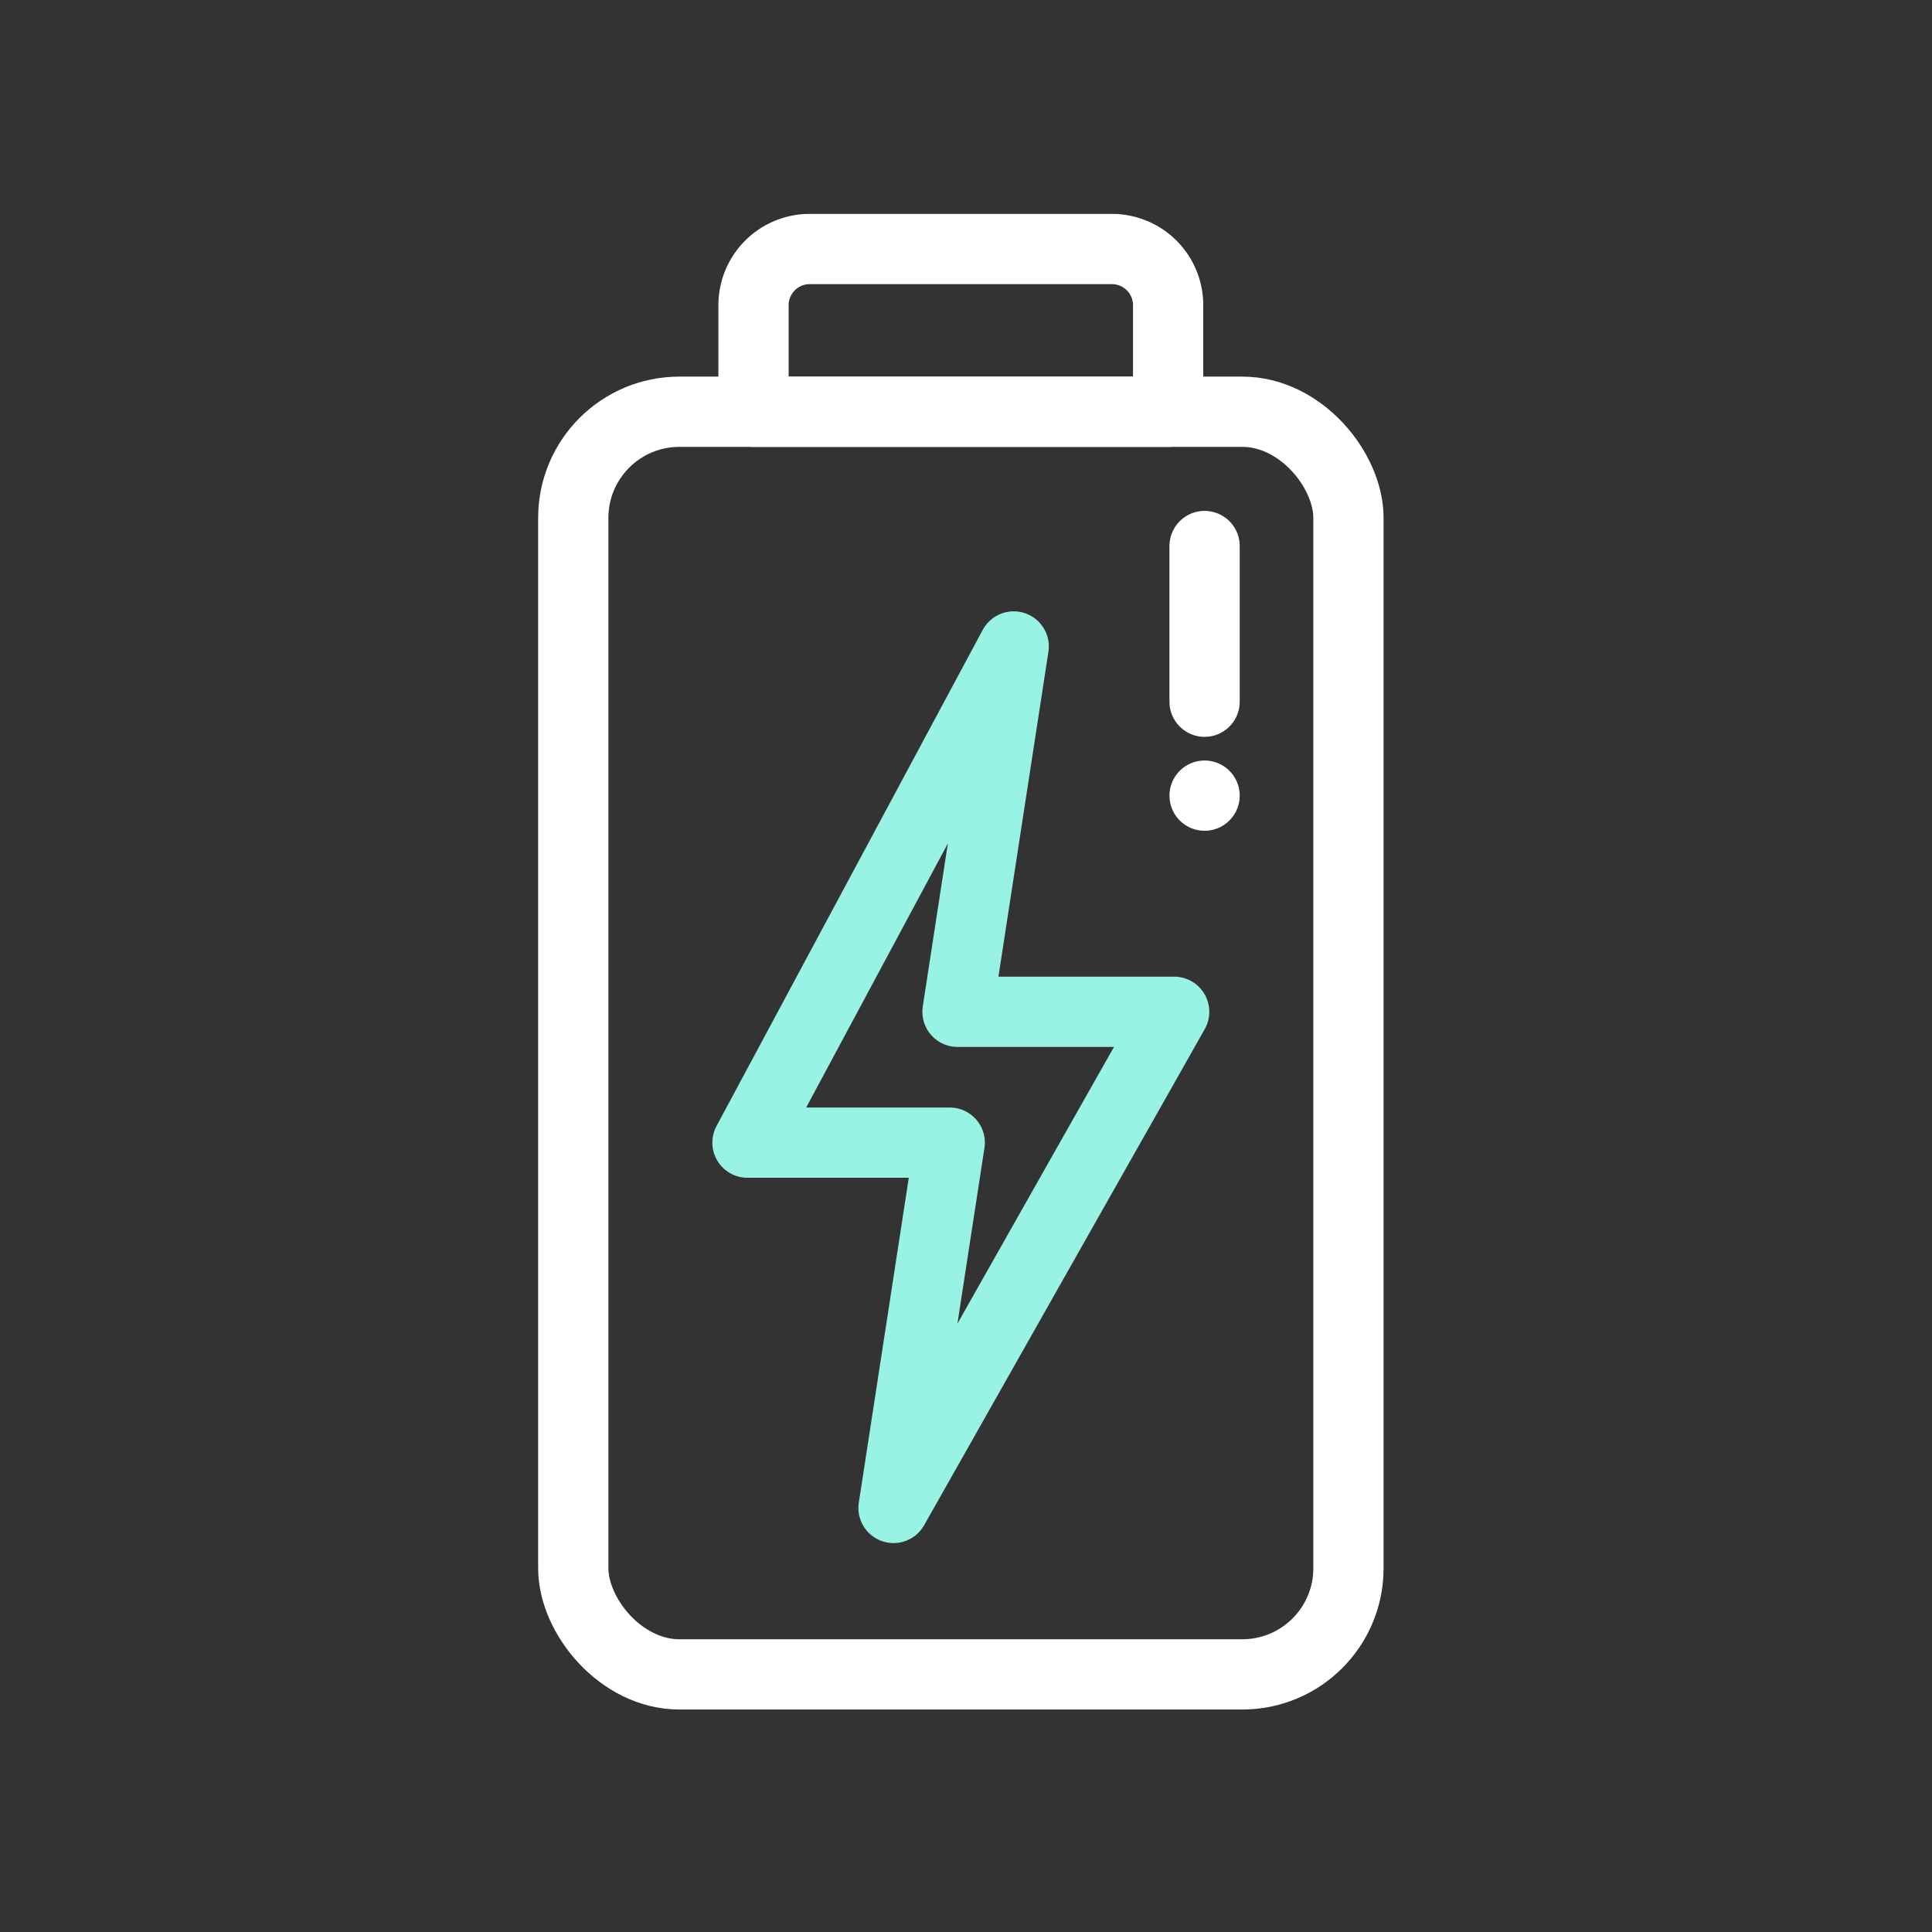
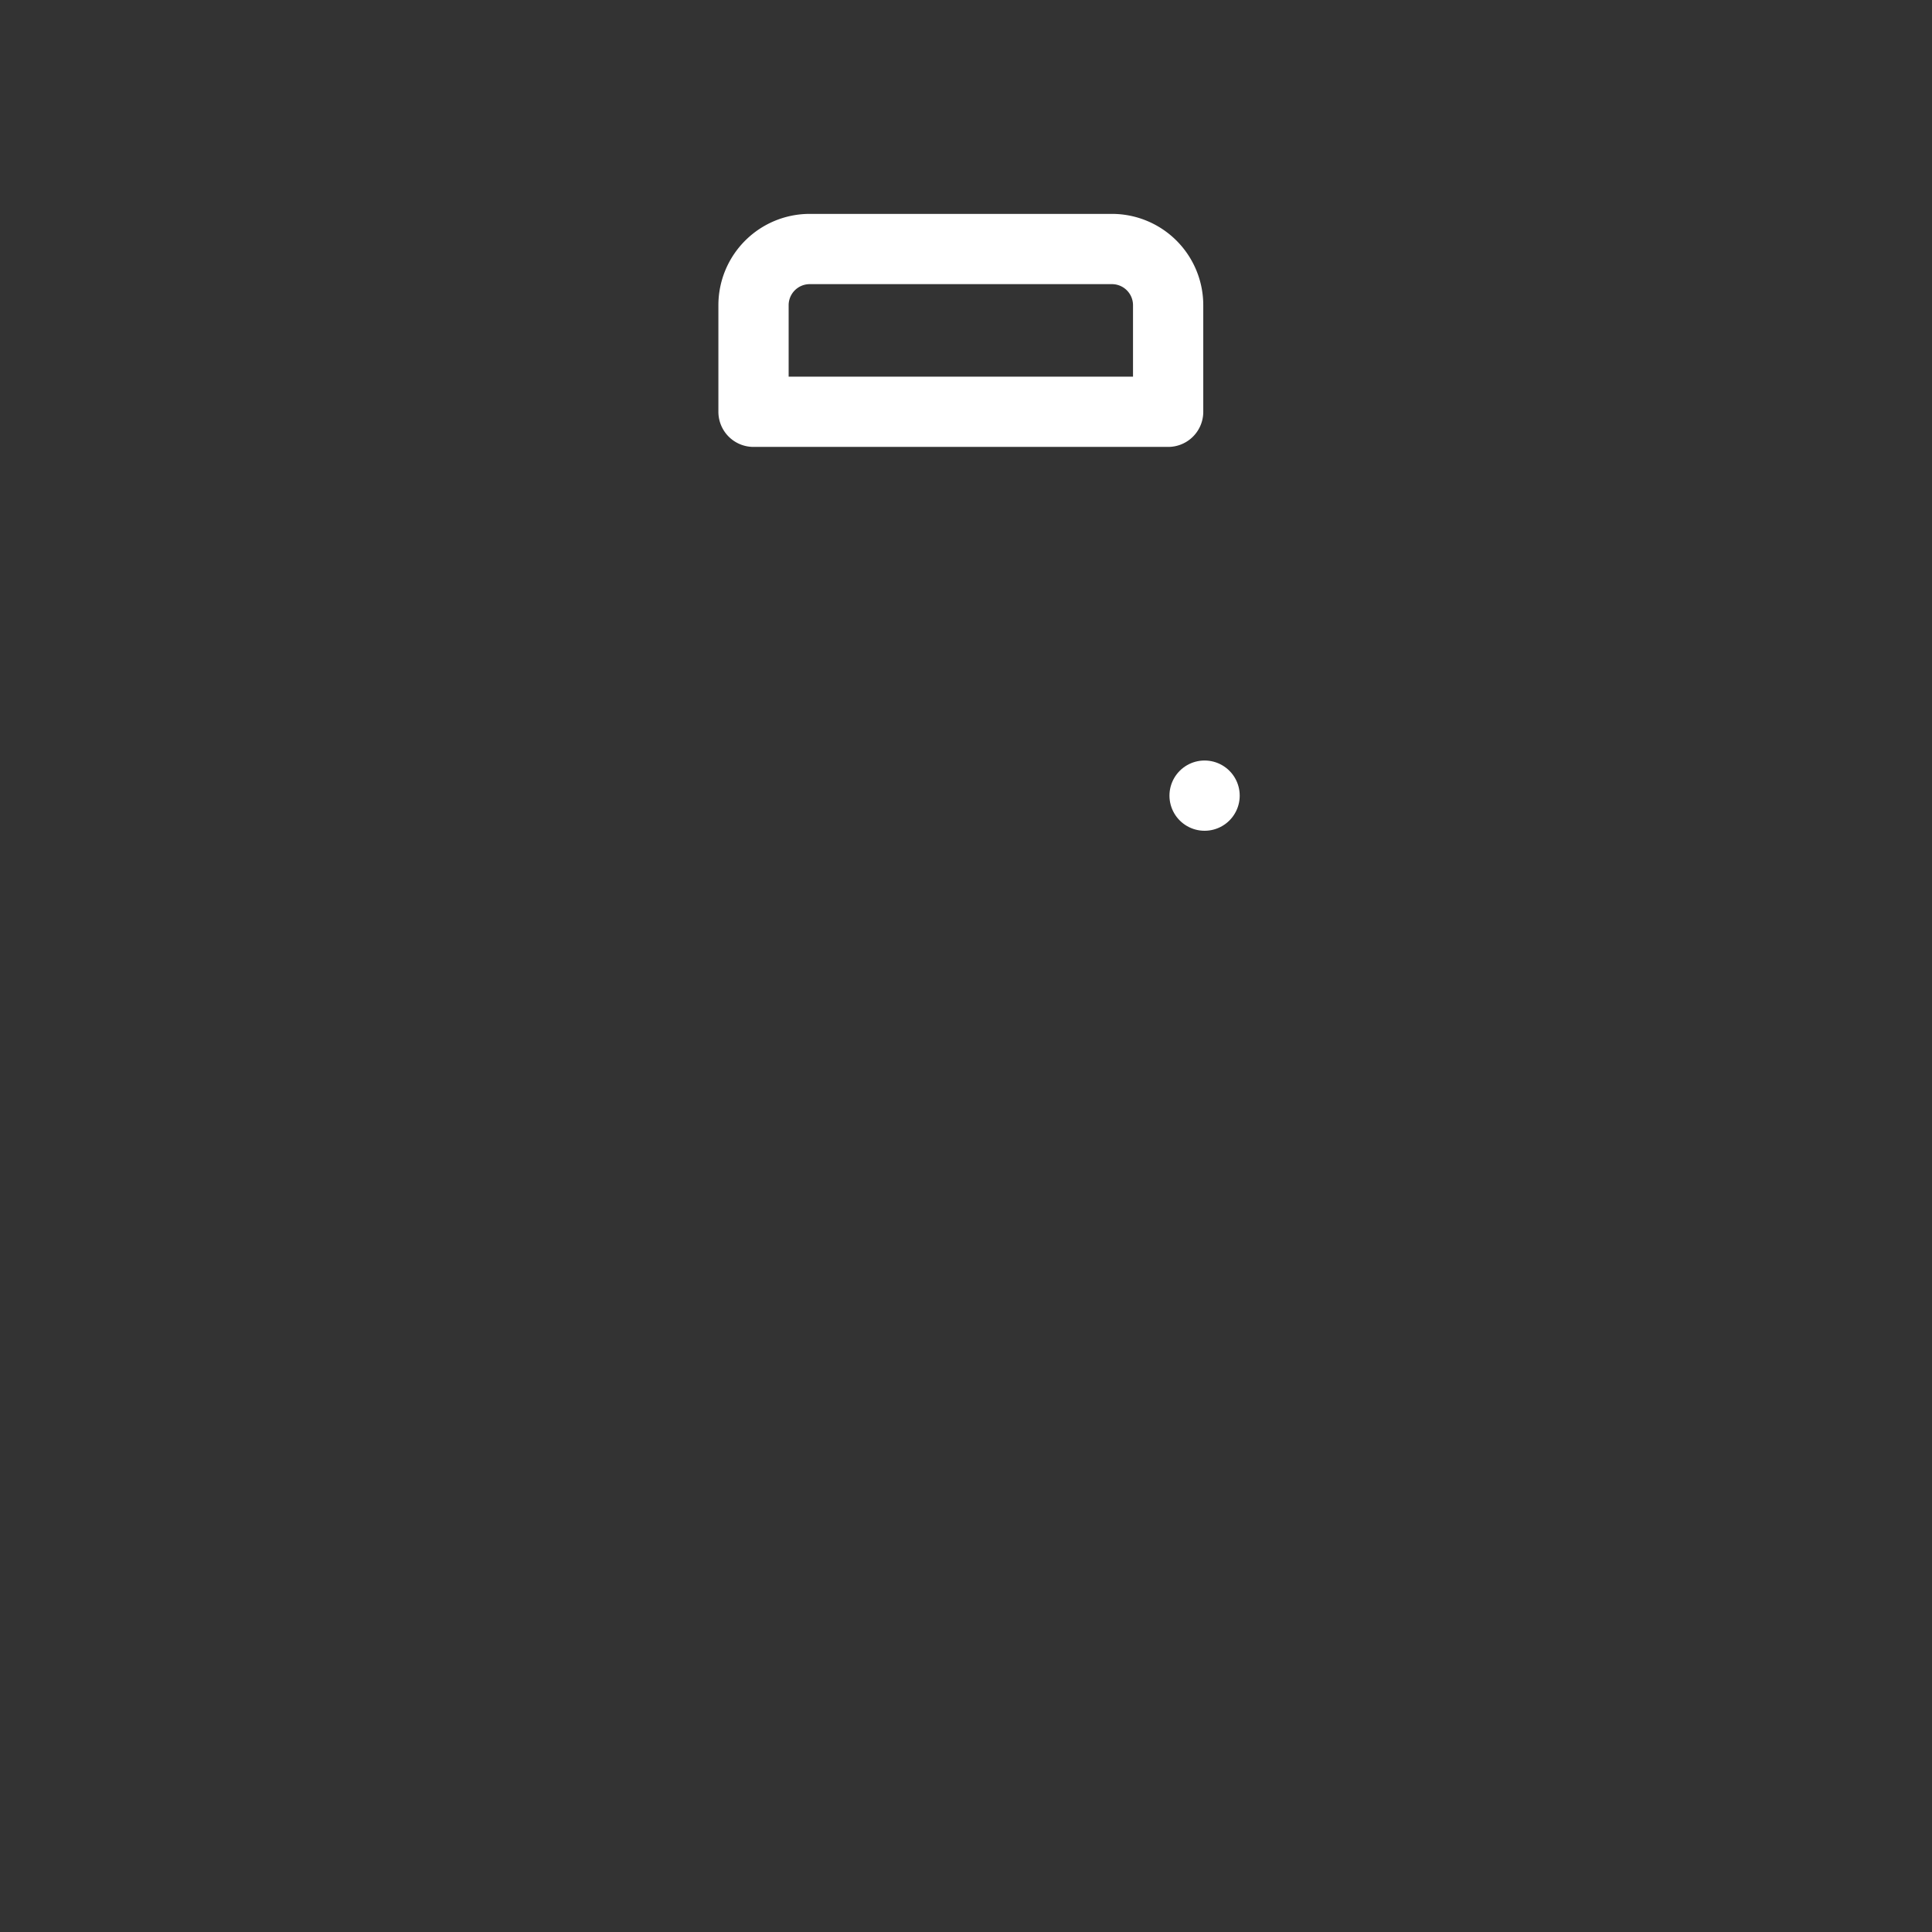
<svg xmlns="http://www.w3.org/2000/svg" width="110" height="110" viewBox="0 0 110 110">
  <rect x="0" y="0" width="110" height="110" fill="#333333" stroke="none" />
  <g id="Battery_alert" data-name="Battery alert" transform="translate(-0.04 0.053)">
-     <rect id="Rectangle_3141" data-name="Rectangle 3141" width="110" height="110" transform="translate(0.04 -0.053)" fill="none" />
    <g id="Group_5989" data-name="Group 5989" transform="translate(0.336 2.828)">
-       <path id="Path_4372" data-name="Path 4372" d="M264.878,3688.2l1.8-3.189H254.342l3.2-20.8-15.158,28.25H253.9l-3.2,20.8,11.73-20.739Z" transform="translate(-200.122 -3630.285)" fill="none" stroke="#98f3e4" stroke-linecap="round" stroke-linejoin="round" stroke-width="4" />
-       <rect id="Rectangle_3142" data-name="Rectangle 3142" width="44.135" height="71.889" rx="6.041" transform="translate(32.344 20.562)" fill="none" stroke="#fff" stroke-linecap="round" stroke-linejoin="round" stroke-width="4" />
      <path id="Path_4373" data-name="Path 4373" d="M266.3,3647.1v6.075H242.693V3647.1a3.2,3.2,0,0,1,3.192-3.192H263.11A3.2,3.2,0,0,1,266.3,3647.1Z" transform="translate(-200.087 -3632.611)" fill="none" stroke="#fff" stroke-linecap="round" stroke-linejoin="round" stroke-width="4" />
-       <line id="Line_532" data-name="Line 532" y2="8.865" transform="translate(68.288 28.207)" fill="none" stroke="#fff" stroke-linecap="round" stroke-linejoin="round" stroke-width="4" />
      <line id="Line_533" data-name="Line 533" transform="translate(68.288 42.419)" fill="none" stroke="#fff" stroke-linecap="round" stroke-linejoin="round" stroke-width="4" />
    </g>
  </g>
</svg>